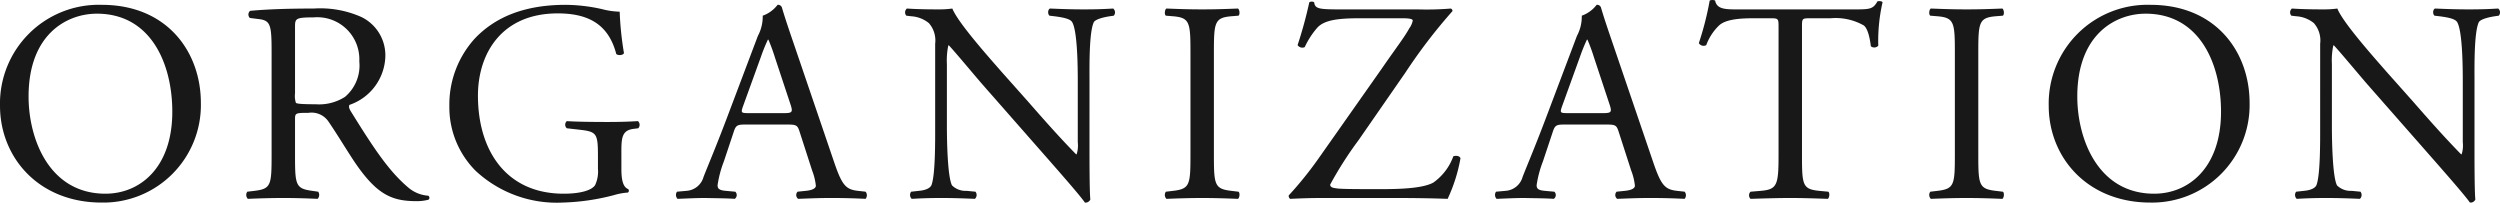
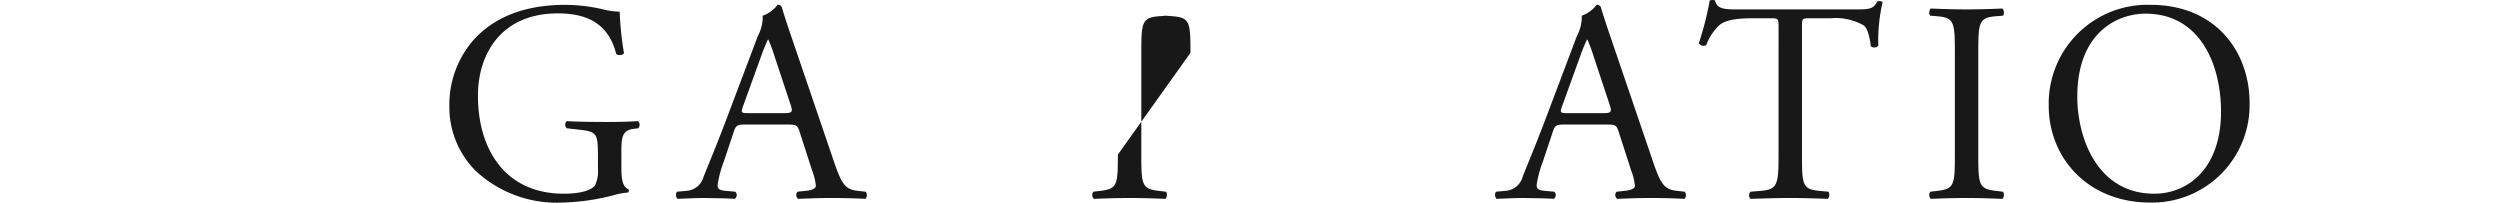
<svg xmlns="http://www.w3.org/2000/svg" id="レイヤー_1" data-name="レイヤー 1" viewBox="0 0 239.096 19.373">
  <defs>
    <style>.cls-1{fill:#181818;}</style>
  </defs>
-   <path class="cls-1" d="M0,10.108A9.446,9.446,0,0,1,9.729.462c6.312,0,9.482,4.563,9.482,9.373a9.33,9.33,0,0,1-9.482,9.538C3.662,19.373,0,15.027,0,10.108Zm16.479.574c0-4.51-1.995-9.374-7.215-9.374-2.842,0-6.531,1.94-6.531,7.926,0,4.044,1.968,9.291,7.352,9.291C13.364,18.525,16.479,16.066,16.479,10.683Z" />
-   <path class="cls-1" d="M25.975,5.025c0-2.597-.082-3.061-1.202-3.197l-.875-.109a.457.457,0,0,1,.027-.684c1.53-.137,3.416-.219,6.095-.219a9.67,9.67,0,0,1,4.563.82,4.072,4.072,0,0,1,2.269,3.826,5.056,5.056,0,0,1-3.416,4.563c-.137.164,0,.438.137.656,2.186,3.525,3.635,5.711,5.493,7.27a3.272,3.272,0,0,0,1.885.765.229.229,0,0,1,.027.383,4.243,4.243,0,0,1-1.202.137c-2.323,0-3.717-.684-5.657-3.443-.71-1.012-1.831-2.897-2.678-4.127A1.952,1.952,0,0,0,29.5,10.792c-1.229,0-1.284.027-1.284.601V14.836c0,2.87.055,3.198,1.64,3.416l.573.082a.535.535,0,0,1-.055.684c-1.229-.055-2.158-.082-3.252-.082-1.147,0-2.131.027-3.416.082a.527.527,0,0,1-.055-.684l.684-.082c1.585-.19,1.64-.546,1.64-3.416Zm2.241,3.908a2.15,2.15,0,0,0,.082.901c.082.082.491.137,1.886.137a4.583,4.583,0,0,0,2.814-.71,3.921,3.921,0,0,0,1.366-3.39,4.025,4.025,0,0,0-4.372-4.208c-1.694,0-1.776.109-1.776.874Z" />
  <path class="cls-1" d="M59.429,16.148c0,1.093.164,1.749.655,1.939a.226.226,0,0,1-.026.328,6.127,6.127,0,0,0-1.34.246,21.349,21.349,0,0,1-4.892.711,11.387,11.387,0,0,1-8.335-3.034,8.602,8.602,0,0,1-2.515-6.203,9.377,9.377,0,0,1,2.46-6.477C47.268,1.746,49.973.462,54.1.462a16.346,16.346,0,0,1,3.471.409,7.209,7.209,0,0,0,1.694.246,30.723,30.723,0,0,0,.41,3.963c-.082.219-.574.246-.738.082C58.172,2.211,56.122,1.281,53.334,1.281c-5.302,0-7.624,3.771-7.624,7.871,0,5.247,2.705,9.373,8.198,9.373,1.694,0,2.705-.355,3.006-.819a3.044,3.044,0,0,0,.273-1.558V15.055c0-2.295-.082-2.459-1.776-2.65L54.209,12.268a.456.456,0,0,1,0-.684c.792.055,2.296.082,3.908.082,1.065,0,1.994-.027,2.896-.082a.477.477,0,0,1,.027.684l-.438.055c-1.147.137-1.175.901-1.175,2.295Z" />
  <path class="cls-1" d="M76.472,12.596c-.191-.602-.301-.684-1.121-.684h-4.126c-.684,0-.848.082-1.039.656l-.956,2.869a10.437,10.437,0,0,0-.602,2.269c0,.328.137.491.793.546l.901.082a.44.44,0,0,1-.055.684c-.71-.055-1.558-.055-2.842-.082-.902,0-1.886.055-2.624.082a.538.538,0,0,1-.055-.684l.902-.082a1.817,1.817,0,0,0,1.64-1.339c.492-1.257,1.257-3.033,2.405-6.094l2.787-7.379A3.919,3.919,0,0,0,72.946,1.5,3.074,3.074,0,0,0,74.367.462a.388.388,0,0,1,.41.245c.354,1.203.792,2.46,1.202,3.662l3.744,10.986c.792,2.351,1.147,2.76,2.322,2.896l.738.082a.536.536,0,0,1,0,.684c-1.12-.055-2.077-.082-3.307-.082-1.312,0-2.351.055-3.143.082a.458.458,0,0,1-.055-.684l.792-.082c.574-.055.957-.218.957-.491a5.603,5.603,0,0,0-.355-1.449ZM71.061,10.163c-.219.629-.191.656.573.656h3.361c.793,0,.848-.109.602-.848l-1.476-4.454a17.88,17.88,0,0,0-.629-1.722H73.438a16.707,16.707,0,0,0-.655,1.612Z" />
-   <path class="cls-1" d="M104.197,14.29c0,.819,0,4.071.082,4.782a.493.493,0,0,1-.52.301c-.328-.465-1.121-1.421-3.498-4.127L93.921,8.031c-.737-.847-2.596-3.088-3.17-3.689h-.055a6.944,6.944,0,0,0-.137,1.776v5.958c0,1.284.055,4.837.492,5.657a1.849,1.849,0,0,0,1.394.519l.848.082a.501.501,0,0,1-.055.684c-1.229-.055-2.187-.082-3.197-.082-1.148,0-1.886.027-2.843.082a.507.507,0,0,1-.055-.684l.738-.082c.629-.055,1.065-.245,1.202-.546.383-.984.355-4.318.355-5.63V4.178a2.504,2.504,0,0,0-.602-1.967,2.96,2.96,0,0,0-1.694-.656L86.68,1.5a.478.478,0,0,1,.055-.684c1.147.082,2.596.082,3.088.082a8.817,8.817,0,0,0,1.257-.082c.547,1.395,3.799,5.001,4.673,6.013l2.651,2.979c1.858,2.132,3.225,3.635,4.509,4.946h.055a2.752,2.752,0,0,0,.109-1.147V7.758c0-1.284-.027-4.837-.546-5.656-.164-.246-.602-.41-1.694-.547L100.371,1.5c-.191-.164-.164-.602.055-.684,1.257.055,2.186.082,3.225.082,1.175,0,1.886-.027,2.814-.082a.48.48,0,0,1,.055.684l-.383.055c-.874.137-1.421.355-1.53.574-.464.983-.409,4.372-.409,5.629Z" />
-   <path class="cls-1" d="M113.854,5.053c0-2.896-.055-3.361-1.667-3.498L111.503,1.5c-.164-.109-.109-.602.055-.684,1.367.055,2.296.082,3.443.082,1.094,0,2.022-.027,3.389-.082.164.082.219.574.055.684l-.683.055c-1.612.137-1.667.602-1.667,3.498v9.729c0,2.897.055,3.28,1.667,3.471l.683.082c.164.109.109.602-.055.684-1.366-.055-2.295-.082-3.389-.082-1.147,0-2.076.027-3.443.082a.531.531,0,0,1-.055-.684l.684-.082c1.612-.19,1.667-.573,1.667-3.471Z" />
-   <path class="cls-1" d="M132.135,6.583c1.394-2.022,2.213-3.061,2.65-3.881a1.779,1.779,0,0,0,.328-.737c0-.137-.273-.219-.984-.219h-4.071c-2.187,0-3.416.191-4.072.901a7.761,7.761,0,0,0-1.202,1.858.541.541,0,0,1-.684-.191A41.141,41.141,0,0,0,125.22.216a.469.469,0,0,1,.465,0c.082.655.492.683,2.706.683h7.215a28.3,28.3,0,0,0,3.143-.082.239.239,0,0,1,.164.246,51.377,51.377,0,0,0-4.482,5.849l-4.509,6.504a35.297,35.297,0,0,0-2.706,4.236c0,.273.273.328.766.383.71.054,2.132.054,4.045.054,1.749,0,4.017-.054,5.056-.628a5.285,5.285,0,0,0,1.913-2.515c.245-.082.601-.055.683.191a15.477,15.477,0,0,1-1.229,3.881c-1.503-.055-3.061-.082-4.974-.082H126.45c-1.448,0-2.433.055-3.062.082a.343.343,0,0,1-.136-.328,35.051,35.051,0,0,0,2.979-3.717Z" />
+   <path class="cls-1" d="M113.854,5.053c0-2.896-.055-3.361-1.667-3.498L111.503,1.5l-.683.055c-1.612.137-1.667.602-1.667,3.498v9.729c0,2.897.055,3.28,1.667,3.471l.683.082c.164.109.109.602-.055.684-1.366-.055-2.295-.082-3.389-.082-1.147,0-2.076.027-3.443.082a.531.531,0,0,1-.055-.684l.684-.082c1.612-.19,1.667-.573,1.667-3.471Z" />
  <path class="cls-1" d="M154.805,12.596c-.191-.602-.301-.684-1.121-.684h-4.126c-.684,0-.848.082-1.039.656l-.956,2.869a10.437,10.437,0,0,0-.602,2.269c0,.328.137.491.793.546l.901.082a.44.44,0,0,1-.055.684c-.71-.055-1.558-.055-2.842-.082-.902,0-1.886.055-2.624.082a.538.538,0,0,1-.055-.684l.902-.082a1.817,1.817,0,0,0,1.64-1.339c.492-1.257,1.257-3.033,2.405-6.094l2.787-7.379A3.919,3.919,0,0,0,151.279,1.5,3.074,3.074,0,0,0,152.7.462a.388.388,0,0,1,.41.245c.354,1.203.792,2.46,1.202,3.662l3.744,10.986c.792,2.351,1.147,2.76,2.322,2.896l.738.082a.536.536,0,0,1,0,.684c-1.12-.055-2.077-.082-3.307-.082-1.312,0-2.351.055-3.143.082a.458.458,0,0,1-.055-.684l.792-.082c.574-.055.957-.218.957-.491a5.603,5.603,0,0,0-.355-1.449Zm-5.411-2.433c-.219.629-.191.656.573.656h3.361c.793,0,.848-.109.602-.848l-1.476-4.454a17.88,17.88,0,0,0-.629-1.722h-.055a16.709,16.709,0,0,0-.655,1.612Z" />
  <path class="cls-1" d="M172.339,14.836c0,2.87.055,3.252,1.64,3.416l.875.082c.164.109.109.602-.055.684-1.558-.055-2.487-.082-3.58-.082s-2.05.027-3.799.082a.478.478,0,0,1,0-.684l.984-.082c1.558-.137,1.694-.546,1.694-3.416V2.62c0-.847,0-.874-.82-.874h-1.503c-1.175,0-2.679.055-3.361.683a4.997,4.997,0,0,0-1.23,1.886.528.528,0,0,1-.71-.191A28.753,28.753,0,0,0,163.512.052a.684.684,0,0,1,.52,0c.164.874,1.065.847,2.323.847h11.067c1.477,0,1.722-.055,2.132-.765.137-.055.438-.027.492.082a16.529,16.529,0,0,0-.41,4.153.514.514,0,0,1-.711.055c-.081-.683-.272-1.694-.683-1.995a5.456,5.456,0,0,0-3.17-.683h-1.94c-.82,0-.793.027-.793.929Z" />
  <path class="cls-1" d="M186.96,5.053c0-2.896-.055-3.361-1.667-3.498L184.609,1.5c-.164-.109-.109-.602.055-.684,1.367.055,2.296.082,3.443.082,1.094,0,2.022-.027,3.389-.082.164.082.219.574.055.684l-.683.055c-1.612.137-1.667.602-1.667,3.498v9.729c0,2.897.055,3.28,1.667,3.471l.683.082c.164.109.109.602-.055.684-1.366-.055-2.295-.082-3.389-.082-1.147,0-2.076.027-3.443.082a.531.531,0,0,1-.055-.684l.684-.082c1.612-.19,1.667-.573,1.667-3.471Z" />
  <path class="cls-1" d="M195.936,10.108A9.446,9.446,0,0,1,205.665.462c6.312,0,9.482,4.563,9.482,9.373a9.33,9.33,0,0,1-9.482,9.538C199.598,19.373,195.936,15.027,195.936,10.108Zm16.479.574c0-4.51-1.995-9.374-7.215-9.374-2.842,0-6.531,1.94-6.531,7.926,0,4.044,1.968,9.291,7.352,9.291C209.3,18.525,212.415,16.066,212.415,10.683Z" />
-   <path class="cls-1" d="M236.657,14.29c0,.819,0,4.071.082,4.782a.493.493,0,0,1-.52.301c-.328-.465-1.121-1.421-3.498-4.127l-6.341-7.215c-.737-.847-2.596-3.088-3.17-3.689h-.055a6.944,6.944,0,0,0-.137,1.776v5.958c0,1.284.055,4.837.492,5.657a1.849,1.849,0,0,0,1.394.519l.848.082a.501.501,0,0,1-.055.684c-1.229-.055-2.187-.082-3.197-.082-1.148,0-1.886.027-2.843.082a.507.507,0,0,1-.055-.684l.738-.082c.629-.055,1.065-.245,1.202-.546.383-.984.355-4.318.355-5.63V4.178a2.504,2.504,0,0,0-.602-1.967,2.96,2.96,0,0,0-1.694-.656L219.14,1.5a.478.478,0,0,1,.055-.684c1.147.082,2.596.082,3.088.082a8.817,8.817,0,0,0,1.257-.082c.547,1.395,3.799,5.001,4.673,6.013l2.651,2.979c1.858,2.132,3.225,3.635,4.509,4.946h.055a2.752,2.752,0,0,0,.109-1.147V7.758c0-1.284-.027-4.837-.546-5.656-.164-.246-.602-.41-1.694-.547L232.831,1.5c-.191-.164-.164-.602.055-.684,1.257.055,2.187.082,3.225.082,1.175,0,1.886-.027,2.814-.082a.48.48,0,0,1,.055.684l-.383.055c-.874.137-1.421.355-1.53.574-.464.983-.409,4.372-.409,5.629Z" />
</svg>